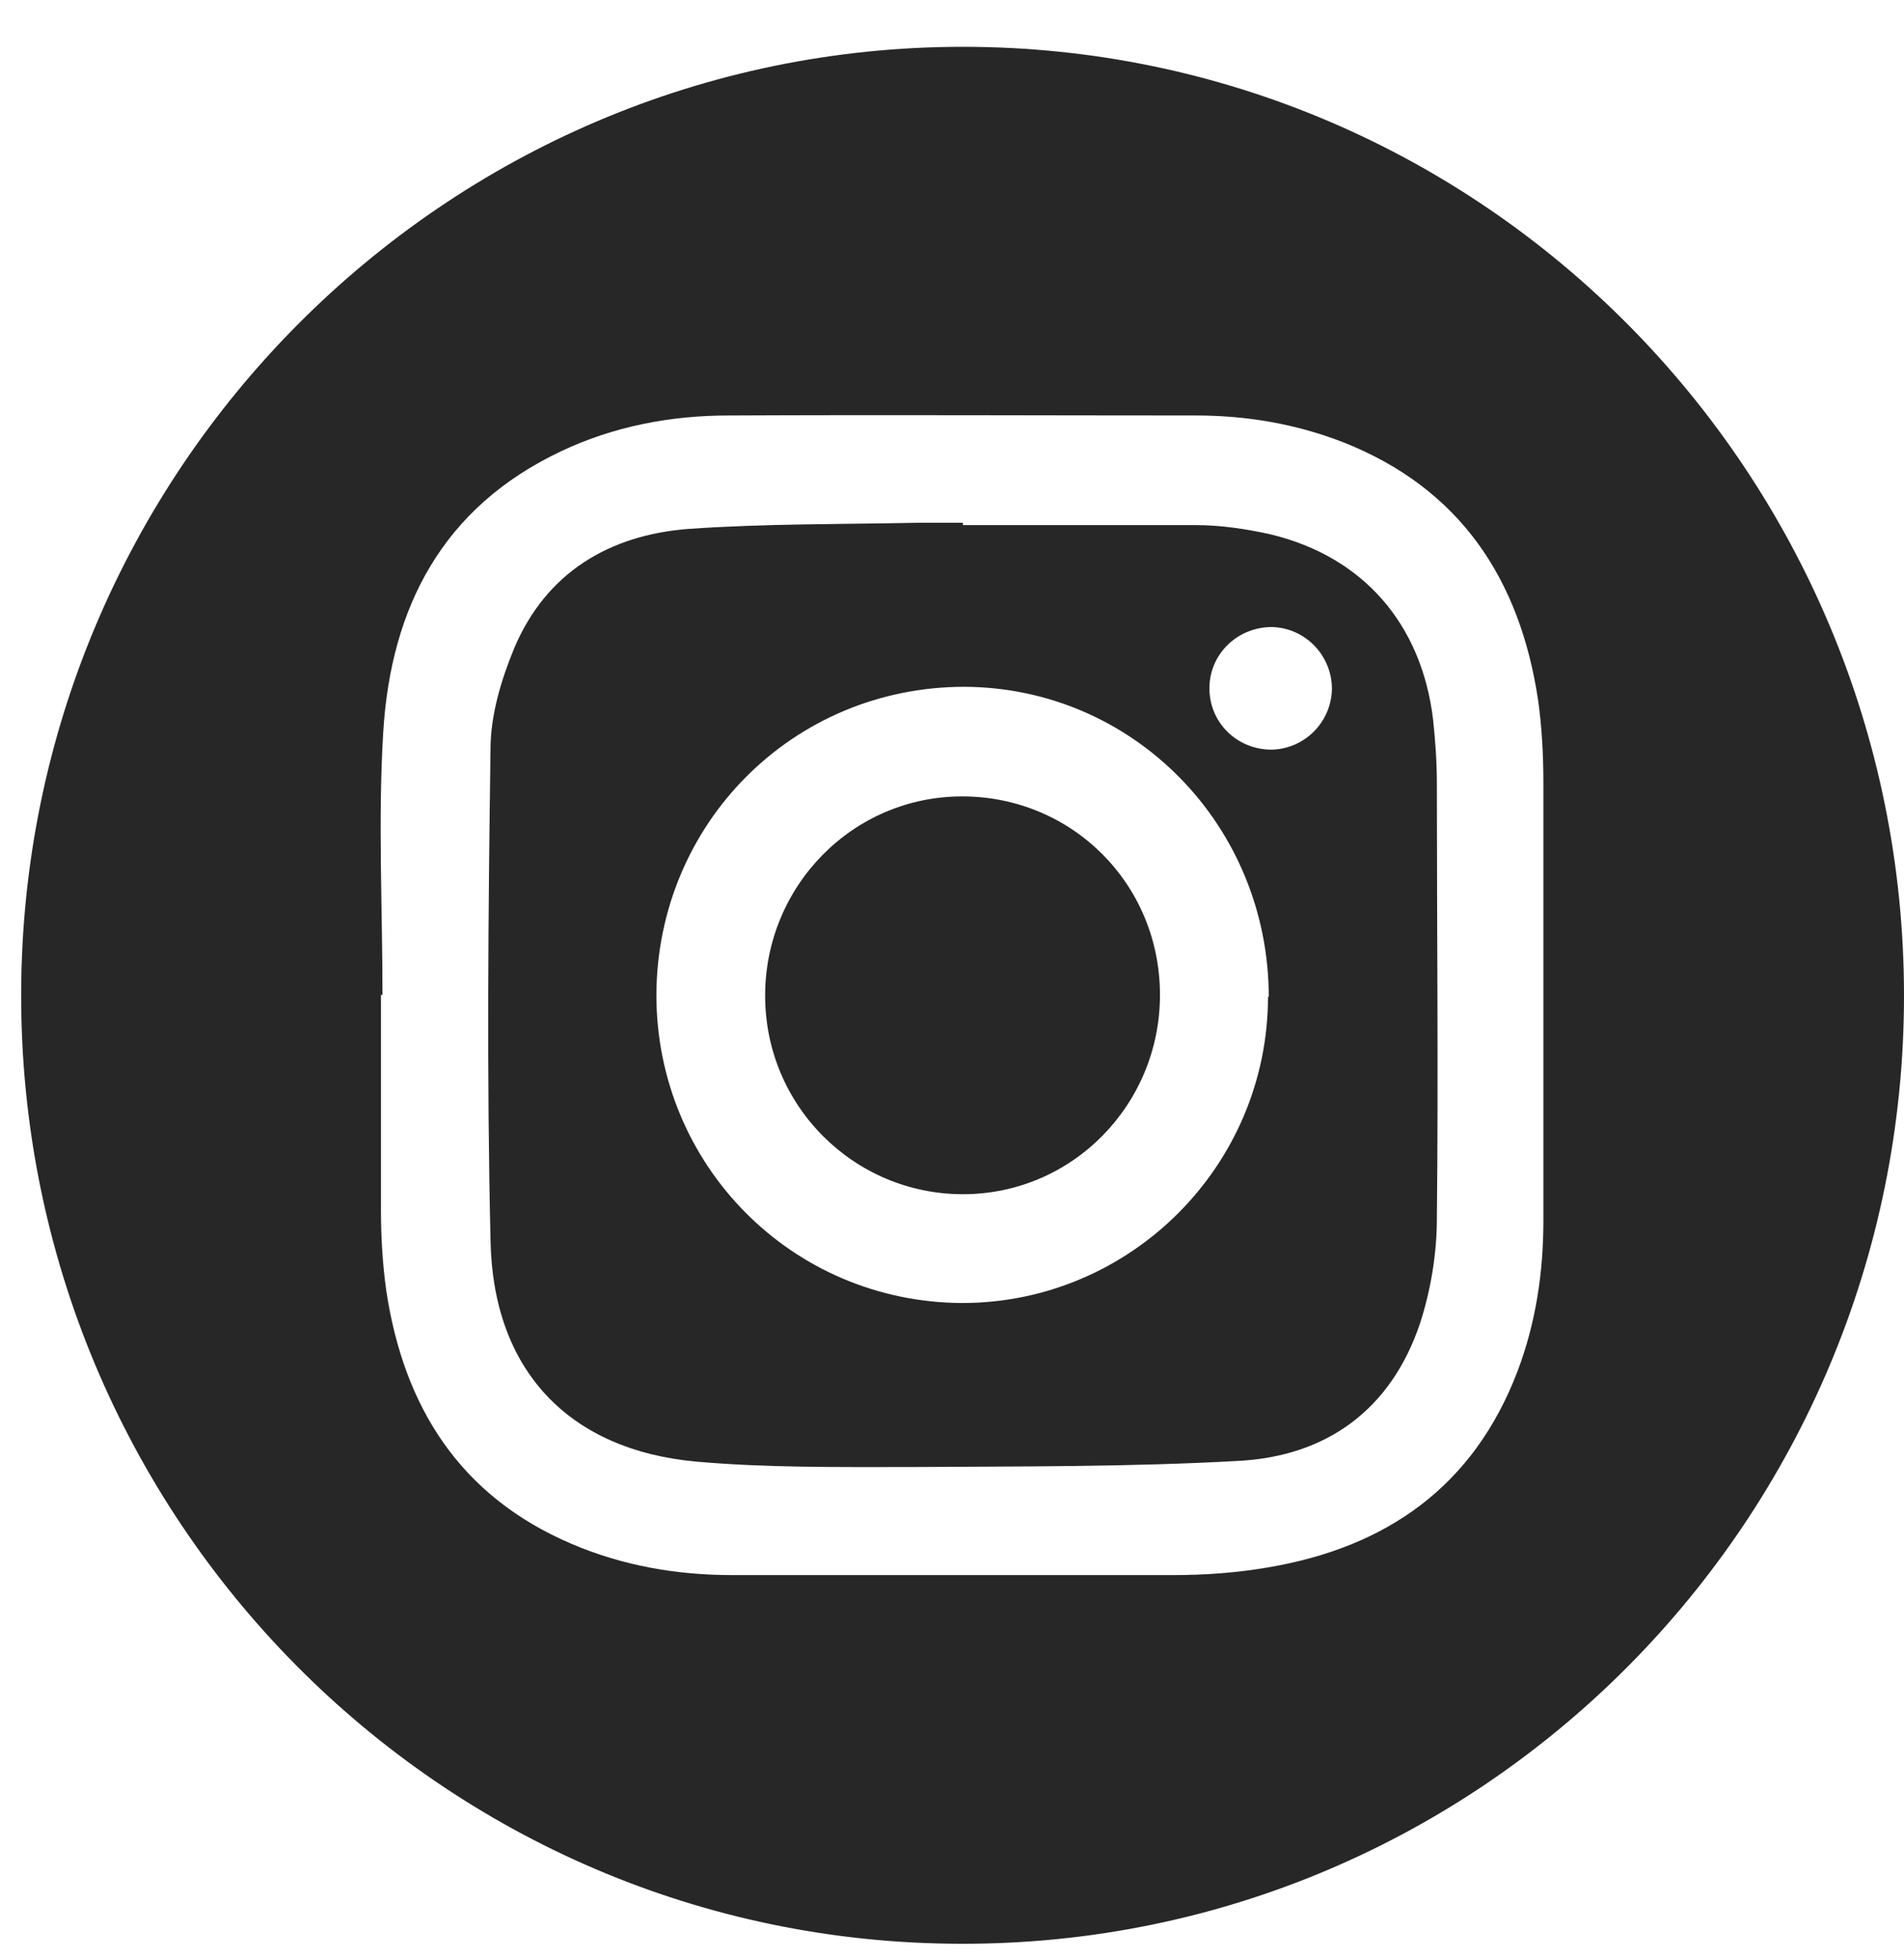
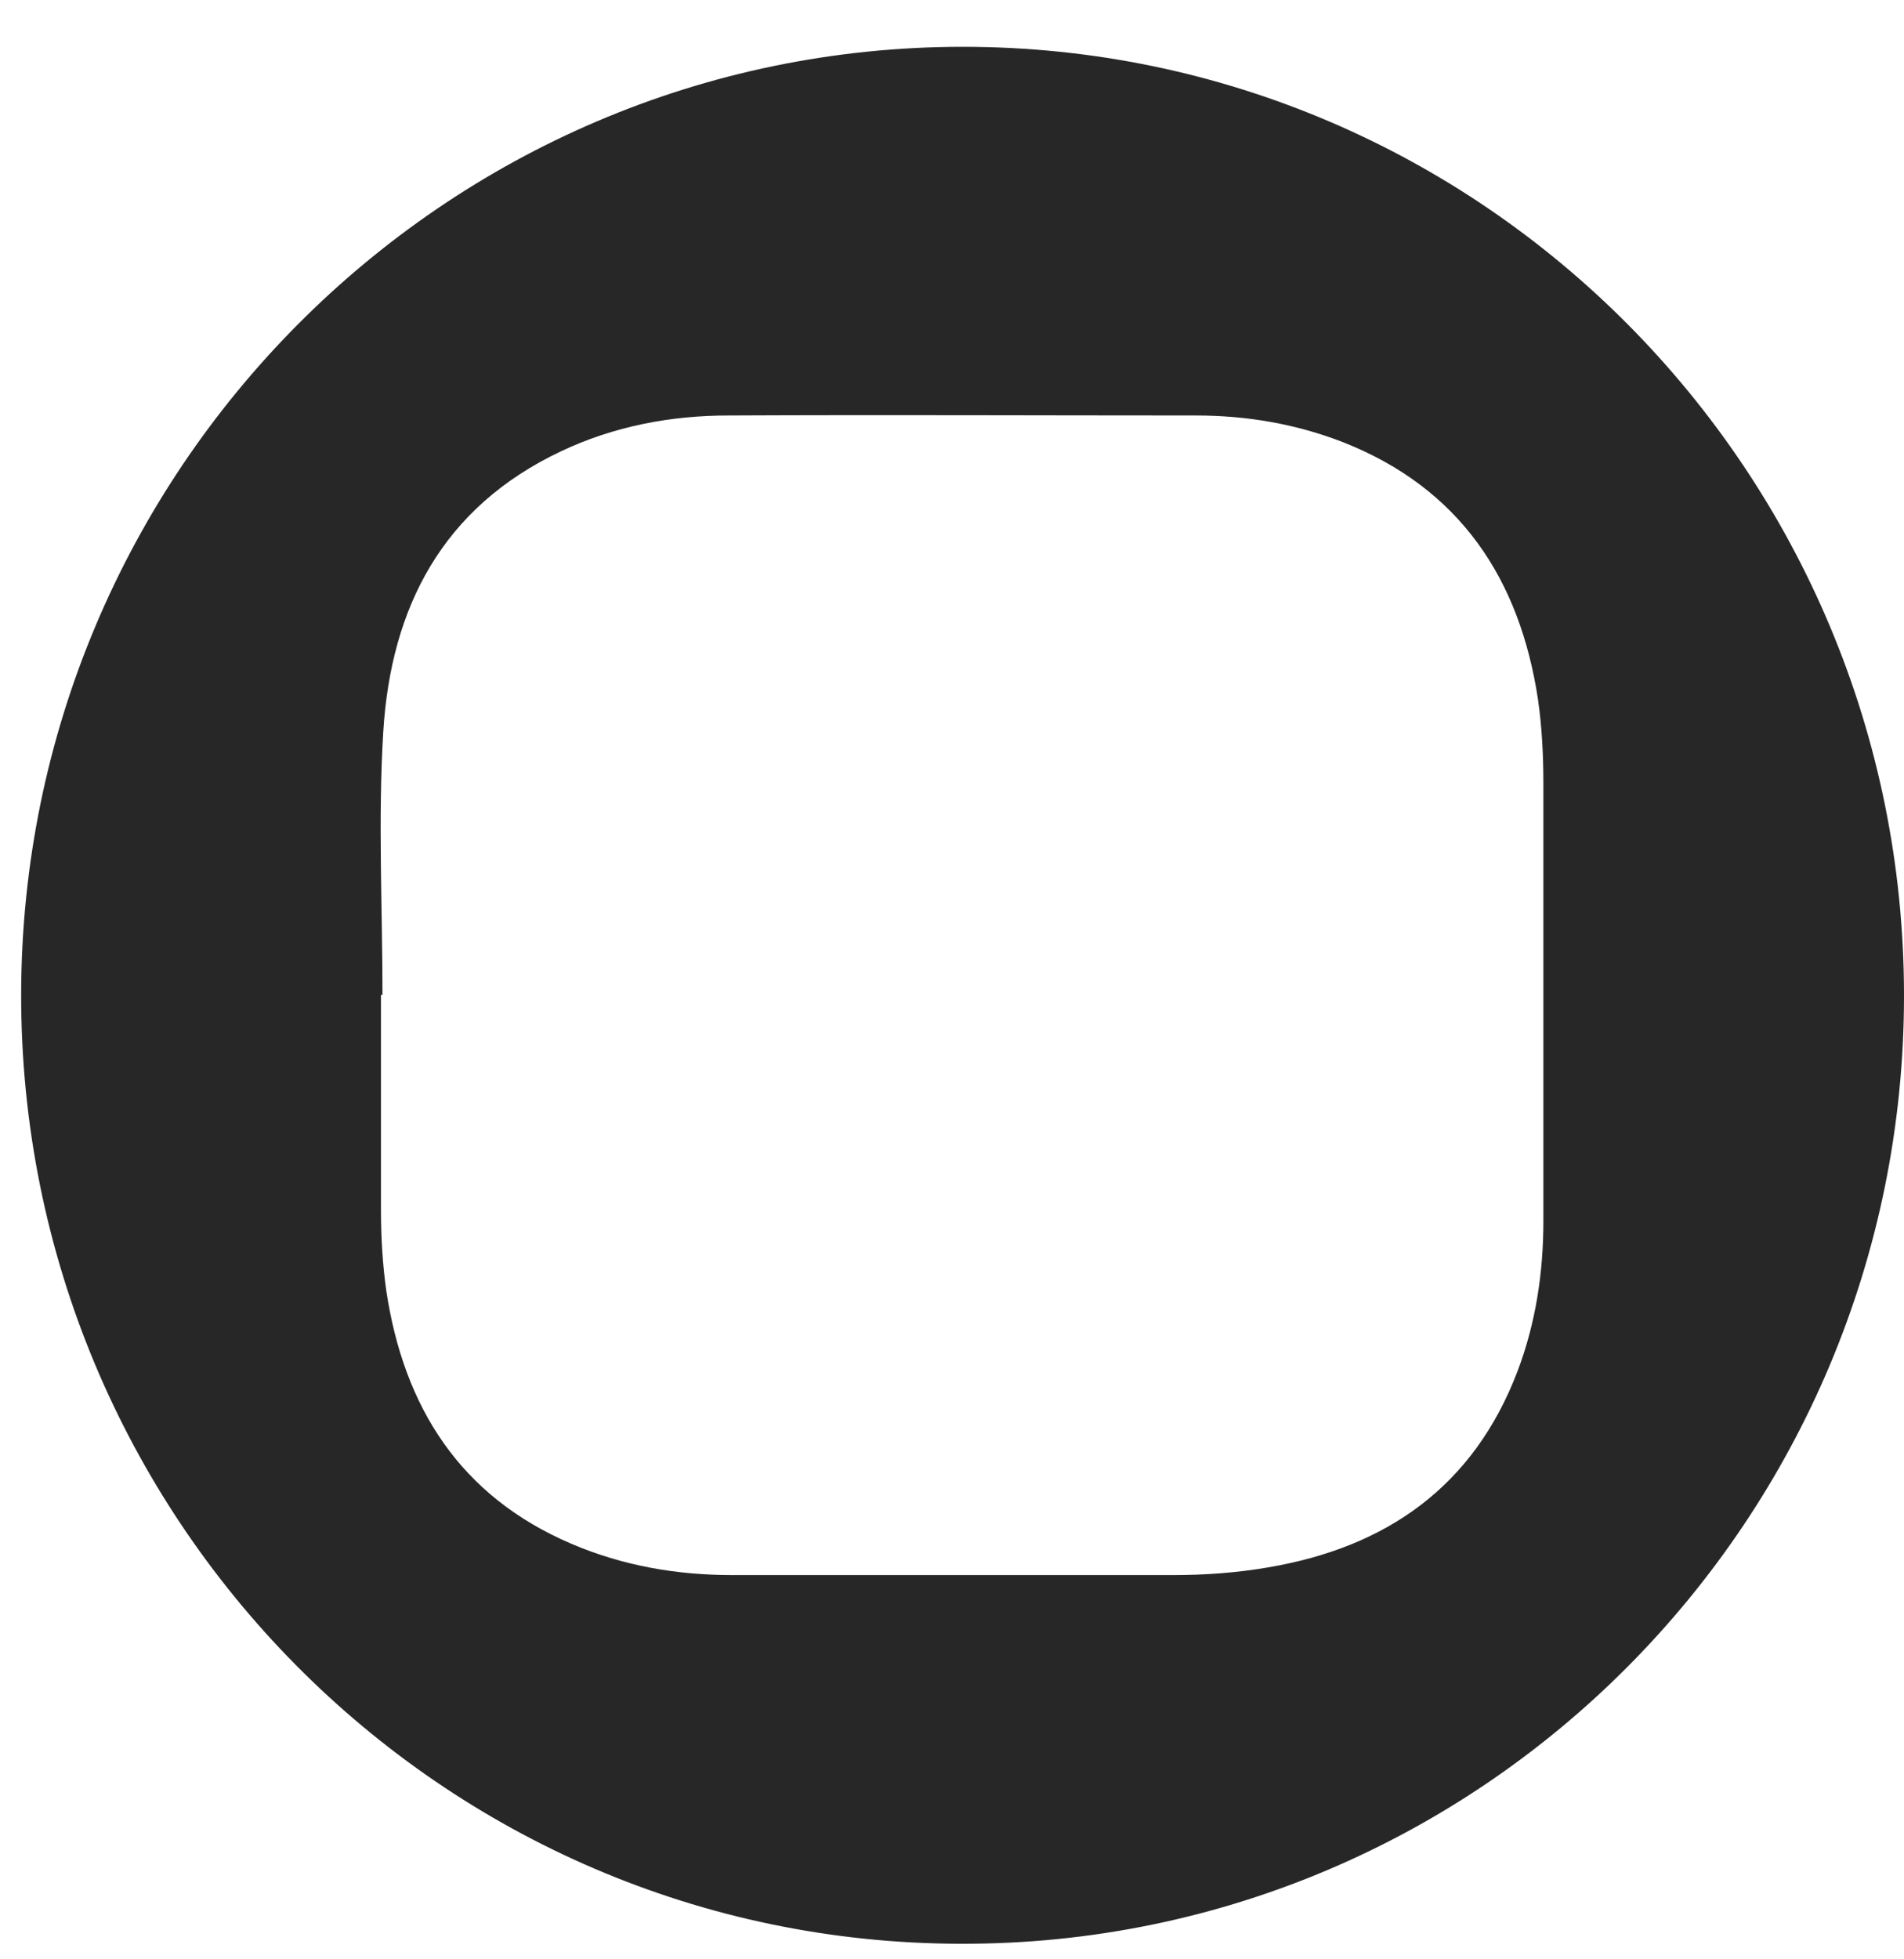
<svg xmlns="http://www.w3.org/2000/svg" width="35" height="36" viewBox="0 0 35 36" fill="none">
  <path d="M17.701 0.86C27.253 0.86 35 8.676 35 18.294C35 27.926 27.225 35.742 17.659 35.714C8.108 35.7 0.375 27.884 0.389 18.266C0.403 8.662 8.164 0.86 17.701 0.86ZM7.031 18.28C7.031 18.28 7.017 18.28 7.003 18.28C7.003 19.59 7.003 20.899 7.003 22.223C7.003 22.716 7.031 23.223 7.101 23.716C7.423 25.856 8.458 27.49 10.499 28.363C11.45 28.771 12.443 28.94 13.464 28.94C16.163 28.94 18.862 28.94 21.561 28.94C22.148 28.94 22.736 28.898 23.309 28.799C25.477 28.433 27.085 27.321 27.896 25.194C28.232 24.307 28.371 23.378 28.371 22.434C28.371 19.745 28.371 17.069 28.371 14.379C28.371 13.872 28.343 13.351 28.273 12.858C27.938 10.633 26.833 8.972 24.694 8.127C23.826 7.789 22.918 7.634 21.981 7.634C19.114 7.634 16.261 7.62 13.394 7.634C12.331 7.634 11.283 7.831 10.304 8.296C8.136 9.324 7.185 11.155 7.045 13.45C6.947 15.055 7.031 16.675 7.031 18.294V18.28Z" fill="#272727" />
-   <path d="M17.687 9.648C19.114 9.648 20.554 9.648 21.98 9.648C22.442 9.648 22.903 9.718 23.351 9.817C25.057 10.225 26.134 11.464 26.344 13.225C26.386 13.619 26.413 14.013 26.413 14.408C26.413 17.069 26.442 19.731 26.413 22.392C26.413 23.026 26.302 23.702 26.106 24.307C25.575 25.899 24.386 26.758 22.764 26.842C20.75 26.955 18.736 26.941 16.708 26.955C15.408 26.955 14.093 26.969 12.807 26.856C10.457 26.645 9.059 25.18 9.017 22.786C8.947 19.773 8.975 16.773 9.017 13.76C9.017 13.14 9.213 12.492 9.45 11.915C10.038 10.521 11.198 9.831 12.653 9.718C14.051 9.62 15.464 9.634 16.876 9.605C17.156 9.605 17.436 9.605 17.701 9.605C17.701 9.605 17.701 9.634 17.701 9.648H17.687ZM23.323 18.322C23.323 15.168 20.834 12.633 17.729 12.619C14.583 12.619 12.079 15.126 12.066 18.28C12.066 21.406 14.555 23.927 17.687 23.941C20.778 23.941 23.309 21.421 23.309 18.308L23.323 18.322ZM23.351 13.774C23.966 13.774 24.47 13.281 24.484 12.661C24.484 12.042 23.994 11.535 23.379 11.521C22.75 11.521 22.232 12.014 22.232 12.647C22.232 13.267 22.722 13.76 23.351 13.774Z" fill="#272727" />
-   <path d="M21.323 18.28C21.323 20.294 19.715 21.942 17.701 21.942C15.702 21.942 14.065 20.322 14.065 18.294C14.065 16.28 15.674 14.633 17.687 14.633C19.701 14.633 21.323 16.238 21.323 18.28Z" fill="#272727" />
</svg>